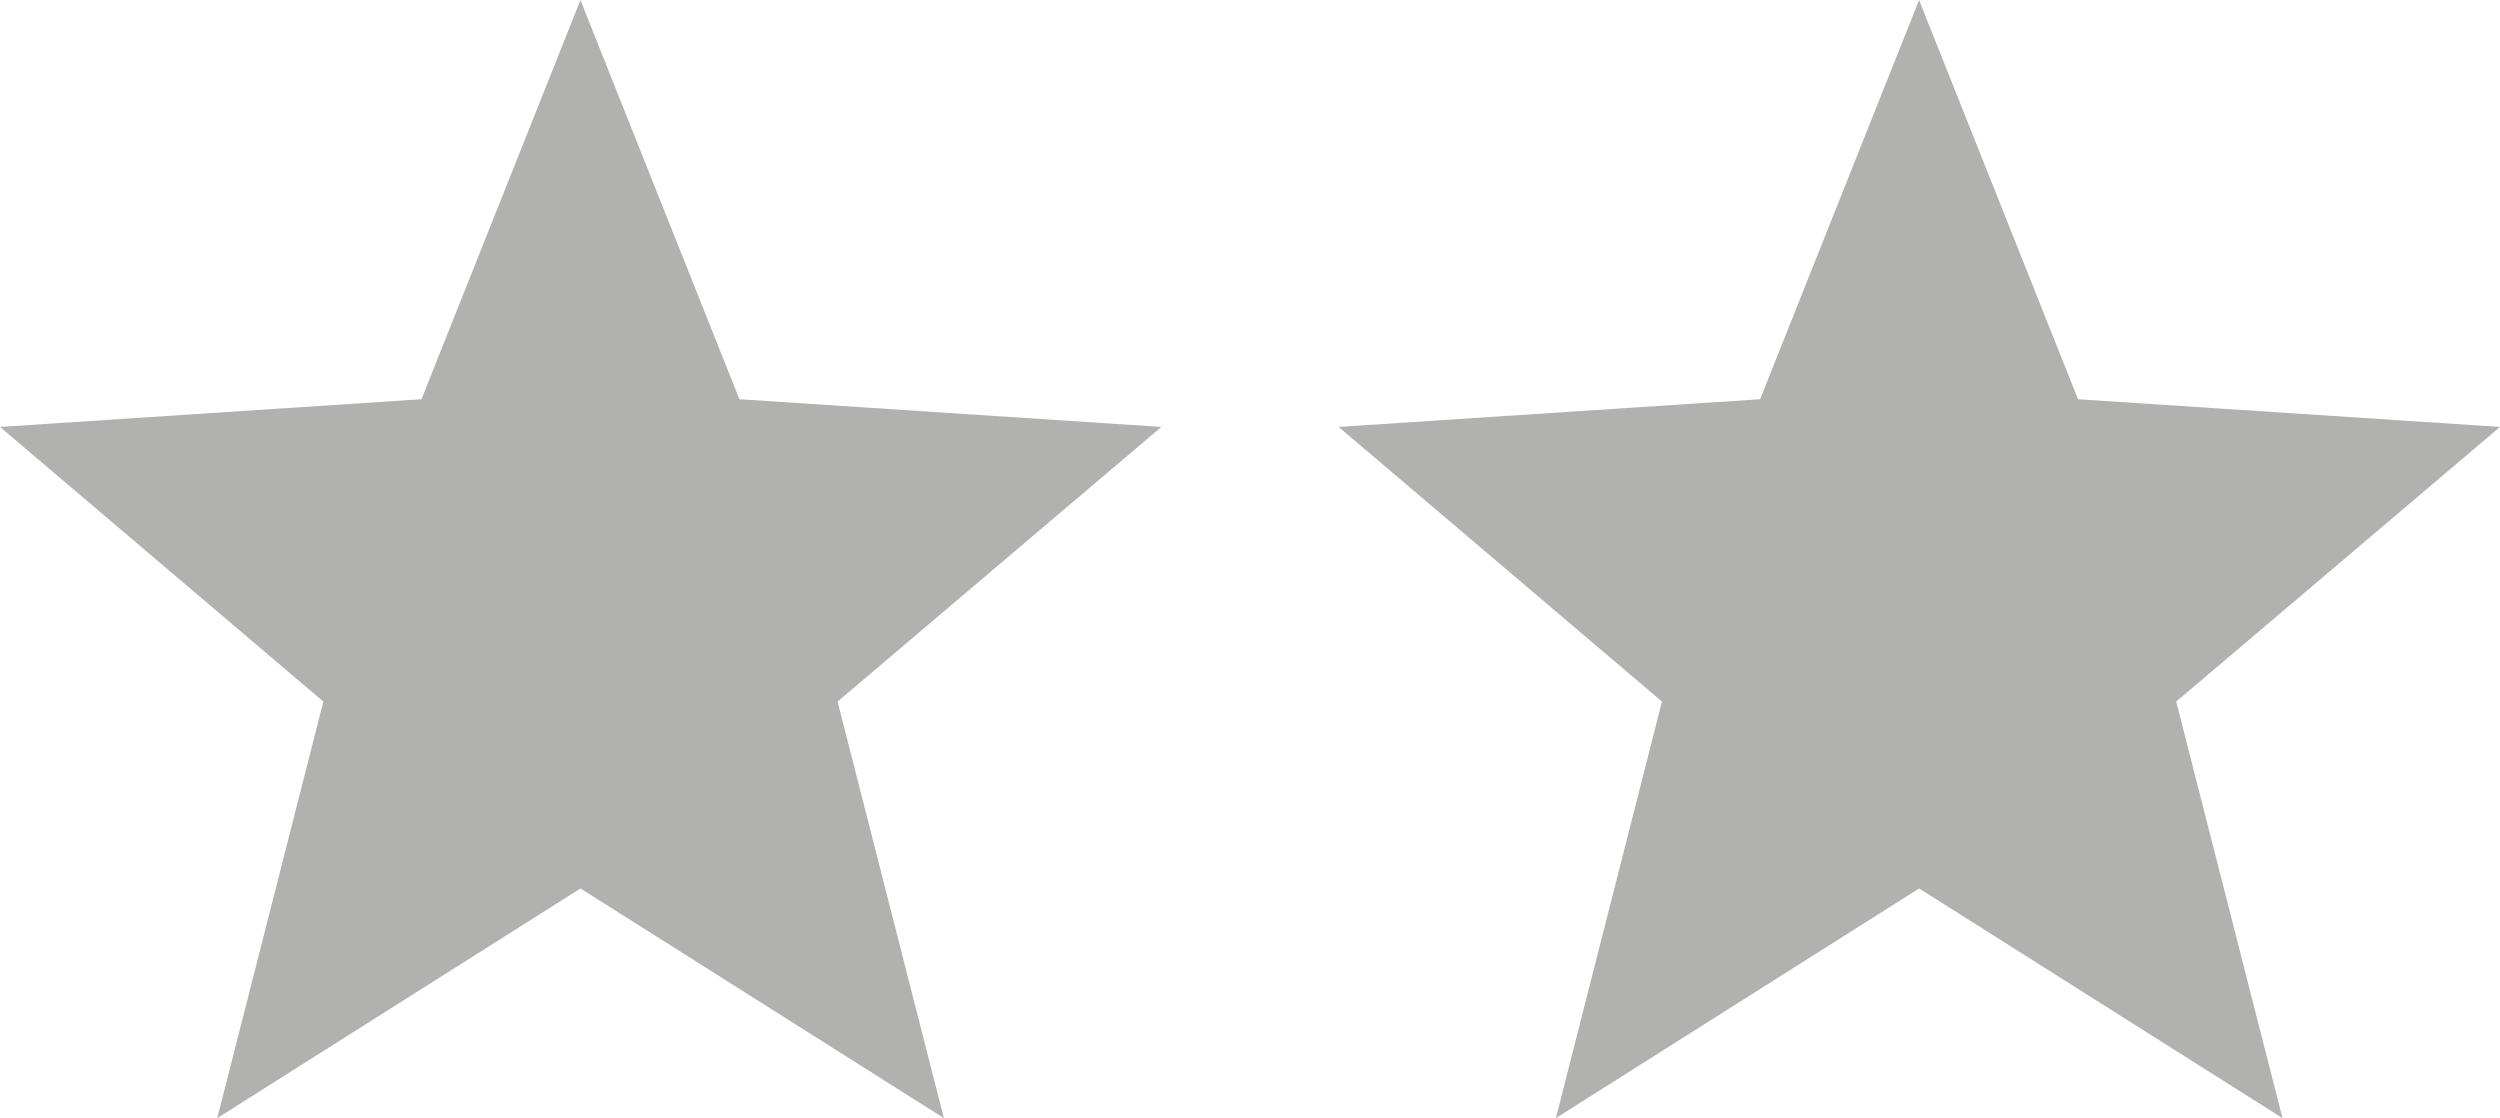
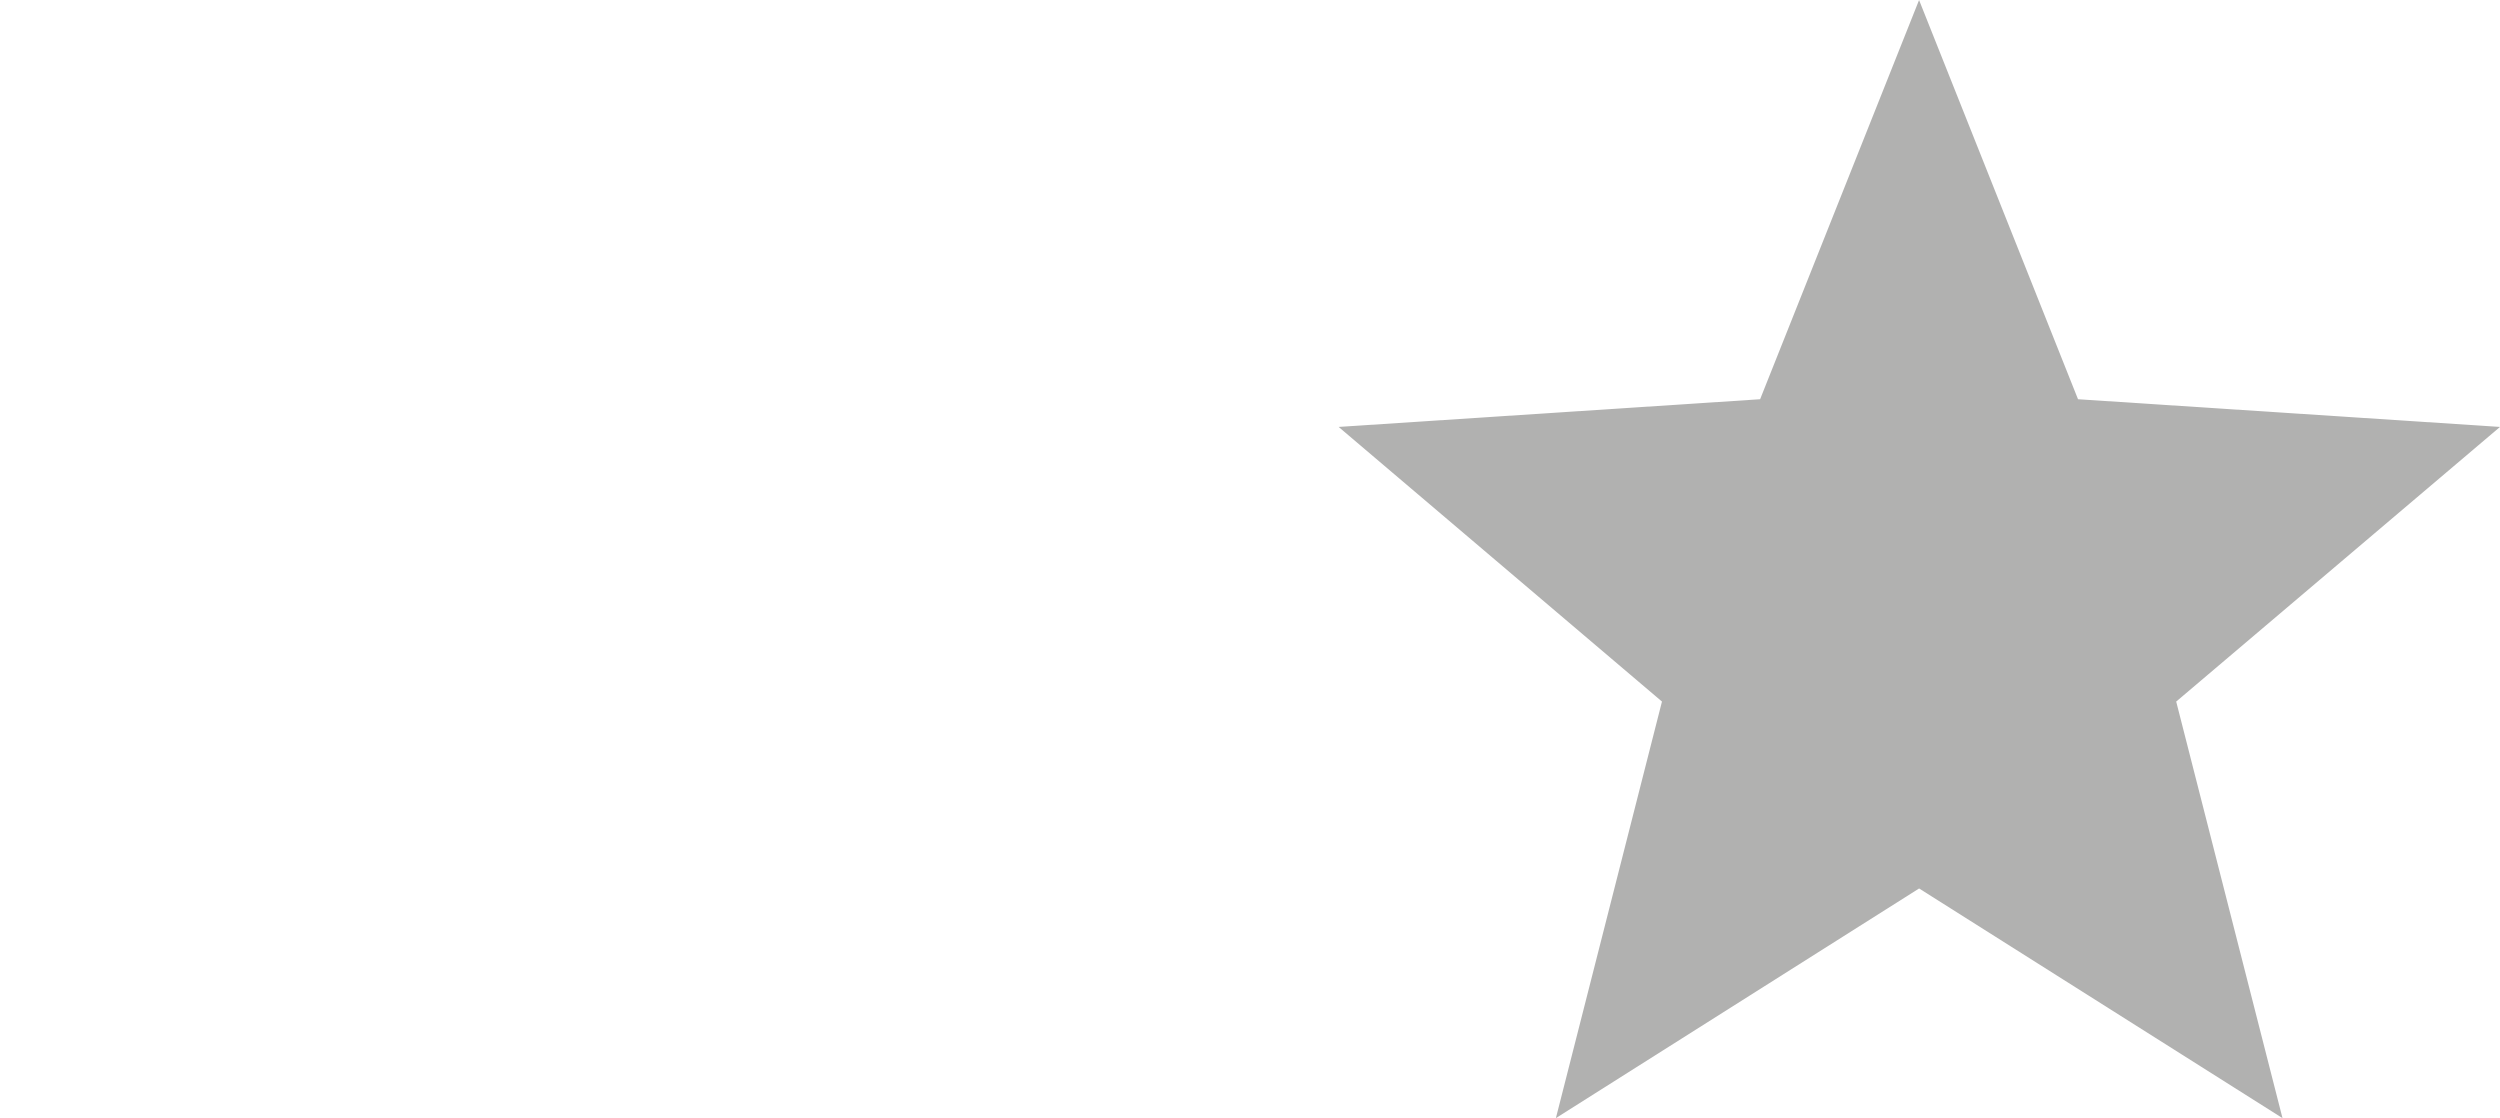
<svg xmlns="http://www.w3.org/2000/svg" id="star_2" width="139.035" height="62.183" viewBox="0 0 139.035 62.183">
  <g id="Gruppe_50" data-name="Gruppe 50" transform="translate(74.446 0)">
    <g id="Gruppe_49" data-name="Gruppe 49">
-       <path id="Pfad_308" data-name="Pfad 308" d="M1155.989,175.343l-23.468-1.54-8.84-22.2-8.84,22.2-23.441,1.54,17.983,15.274-5.9,23.166,20.2-12.772,20.21,12.772-5.912-23.166Z" transform="translate(-1091.4 -151.6)" fill="#b1b1b0" />
+       <path id="Pfad_308" data-name="Pfad 308" d="M1155.989,175.343l-23.468-1.54-8.84-22.2-8.84,22.2-23.441,1.54,17.983,15.274-5.9,23.166,20.2-12.772,20.21,12.772-5.912-23.166" transform="translate(-1091.4 -151.6)" fill="#b1b1b0" />
    </g>
  </g>
  <g id="Gruppe_52" data-name="Gruppe 52" transform="translate(0 0)">
    <g id="Gruppe_51" data-name="Gruppe 51">
-       <path id="Pfad_309" data-name="Pfad 309" d="M614.489,175.343l-23.468-1.54-8.84-22.2-8.84,22.2-23.441,1.54,17.983,15.274-5.9,23.166,20.2-12.772,20.21,12.772-5.912-23.166Z" transform="translate(-549.9 -151.6)" fill="#b1b1b0" />
-     </g>
+       </g>
  </g>
</svg>